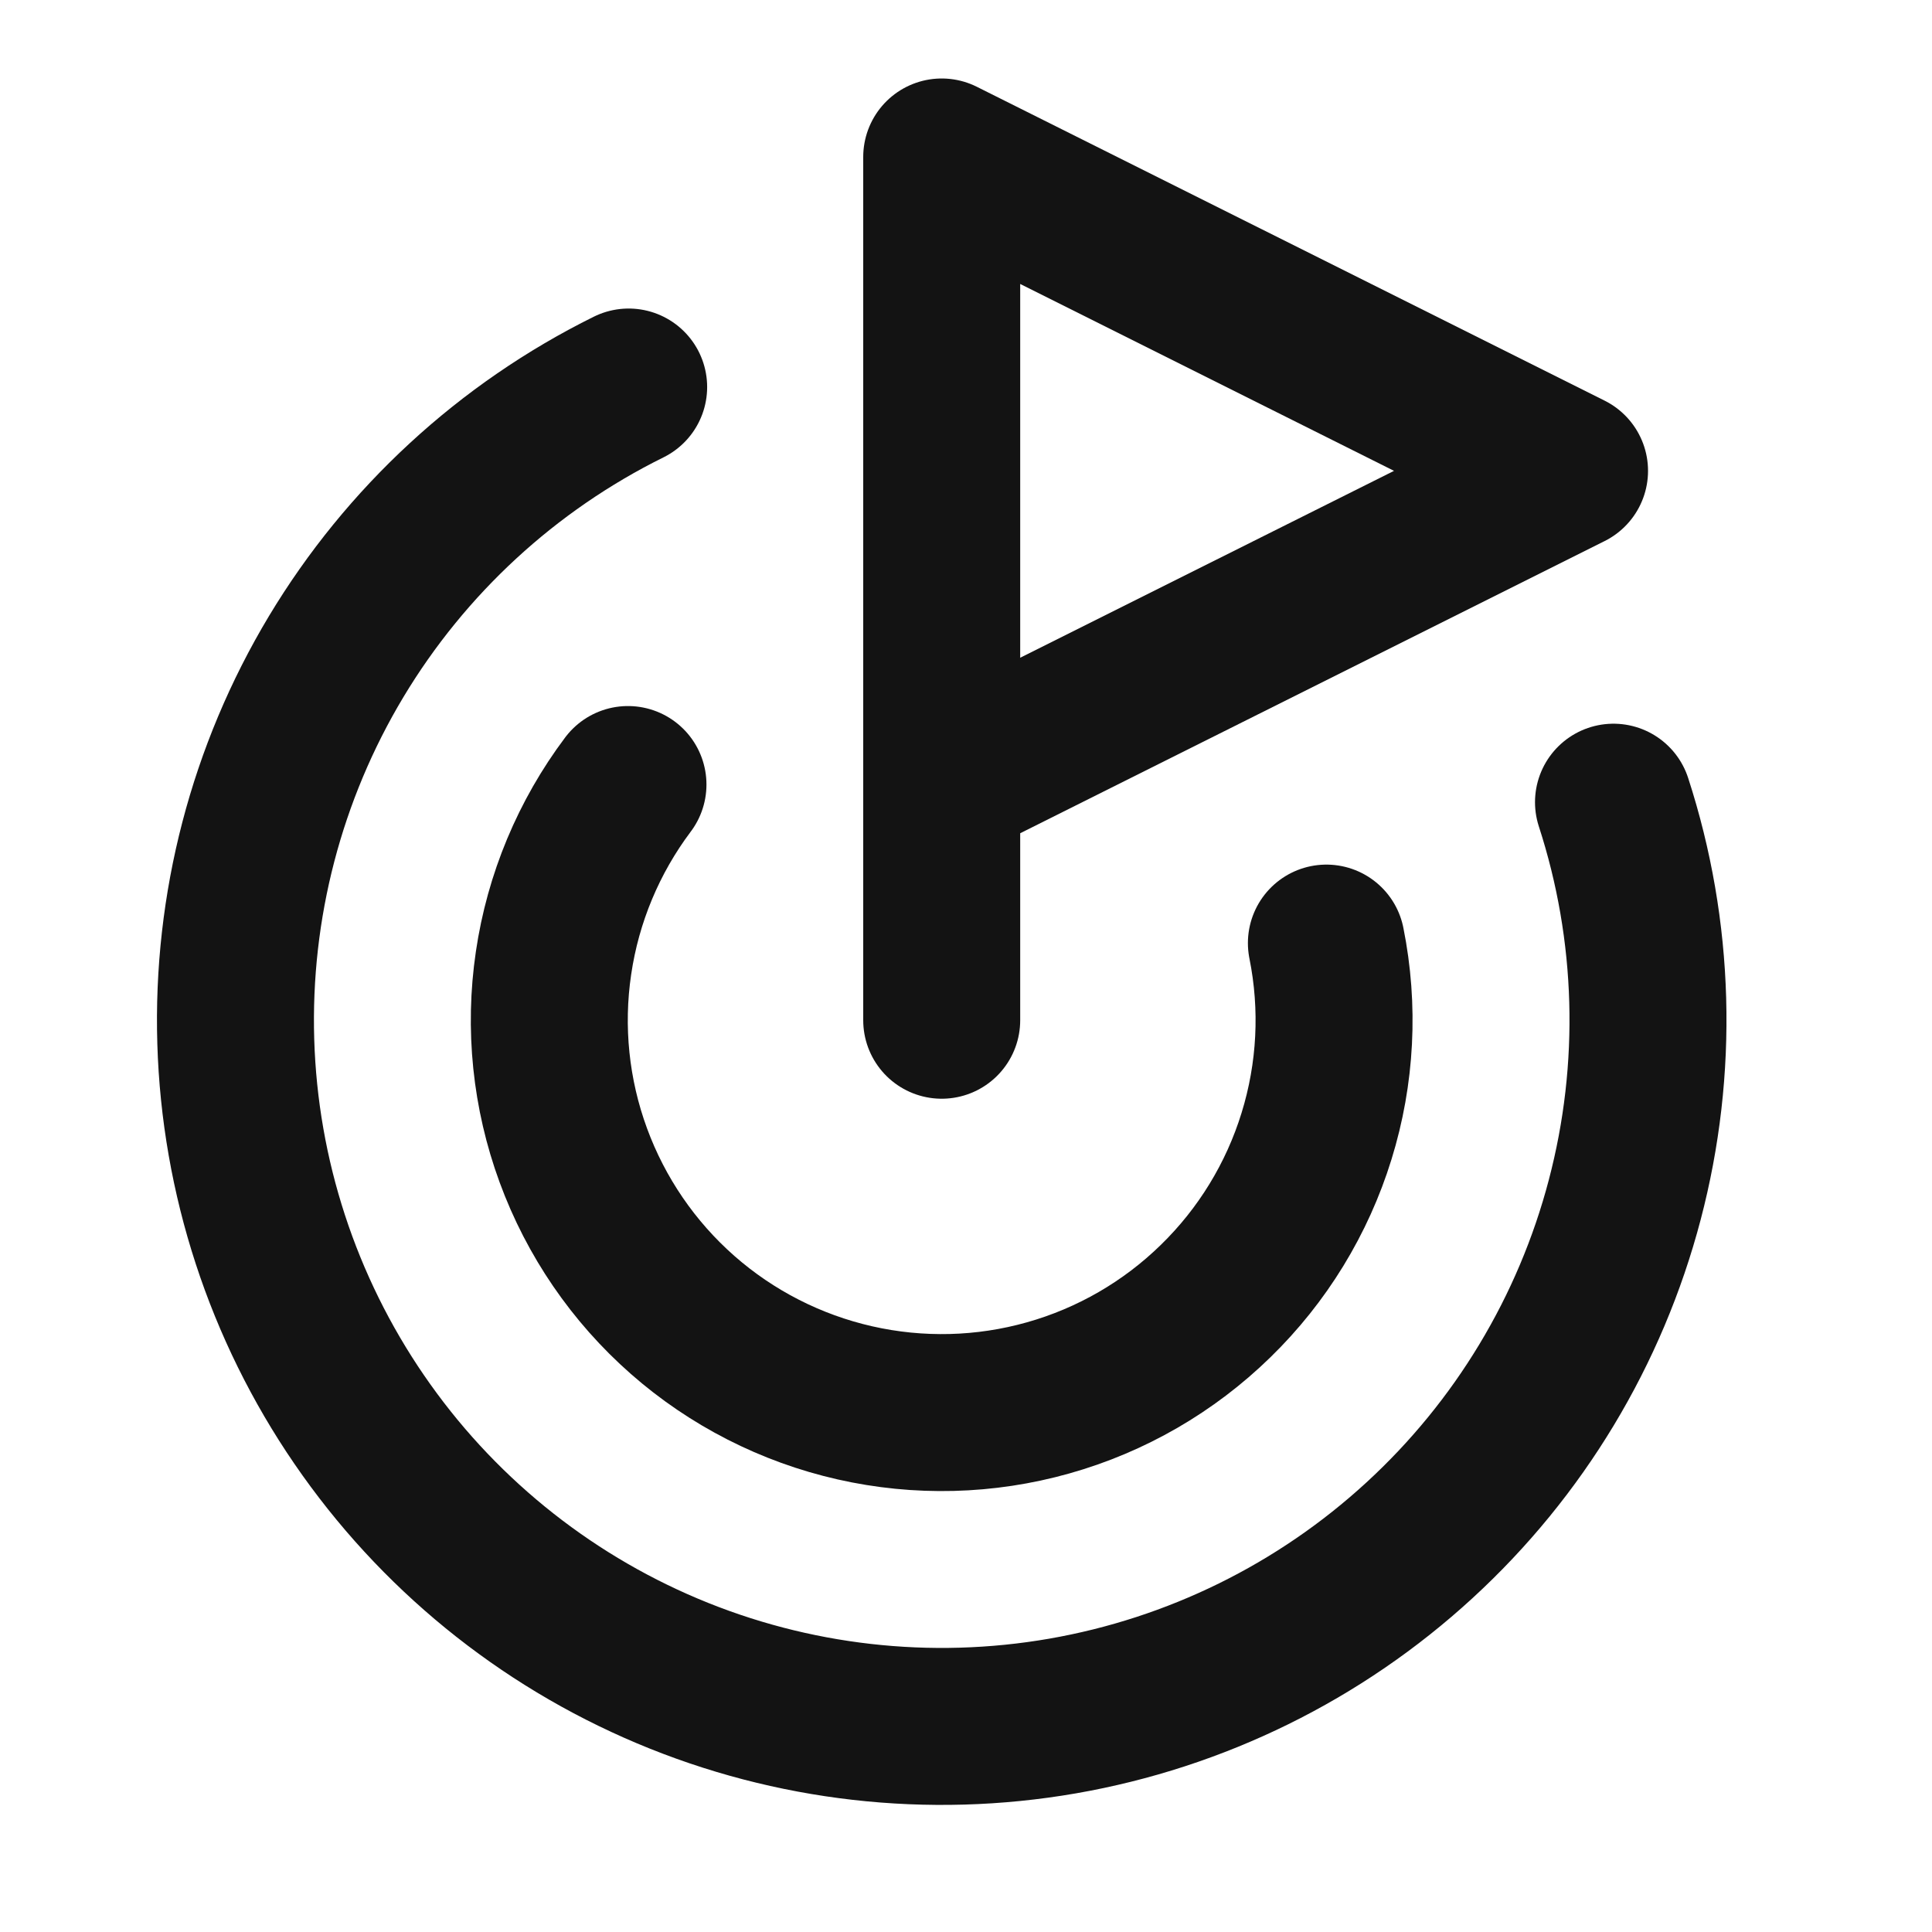
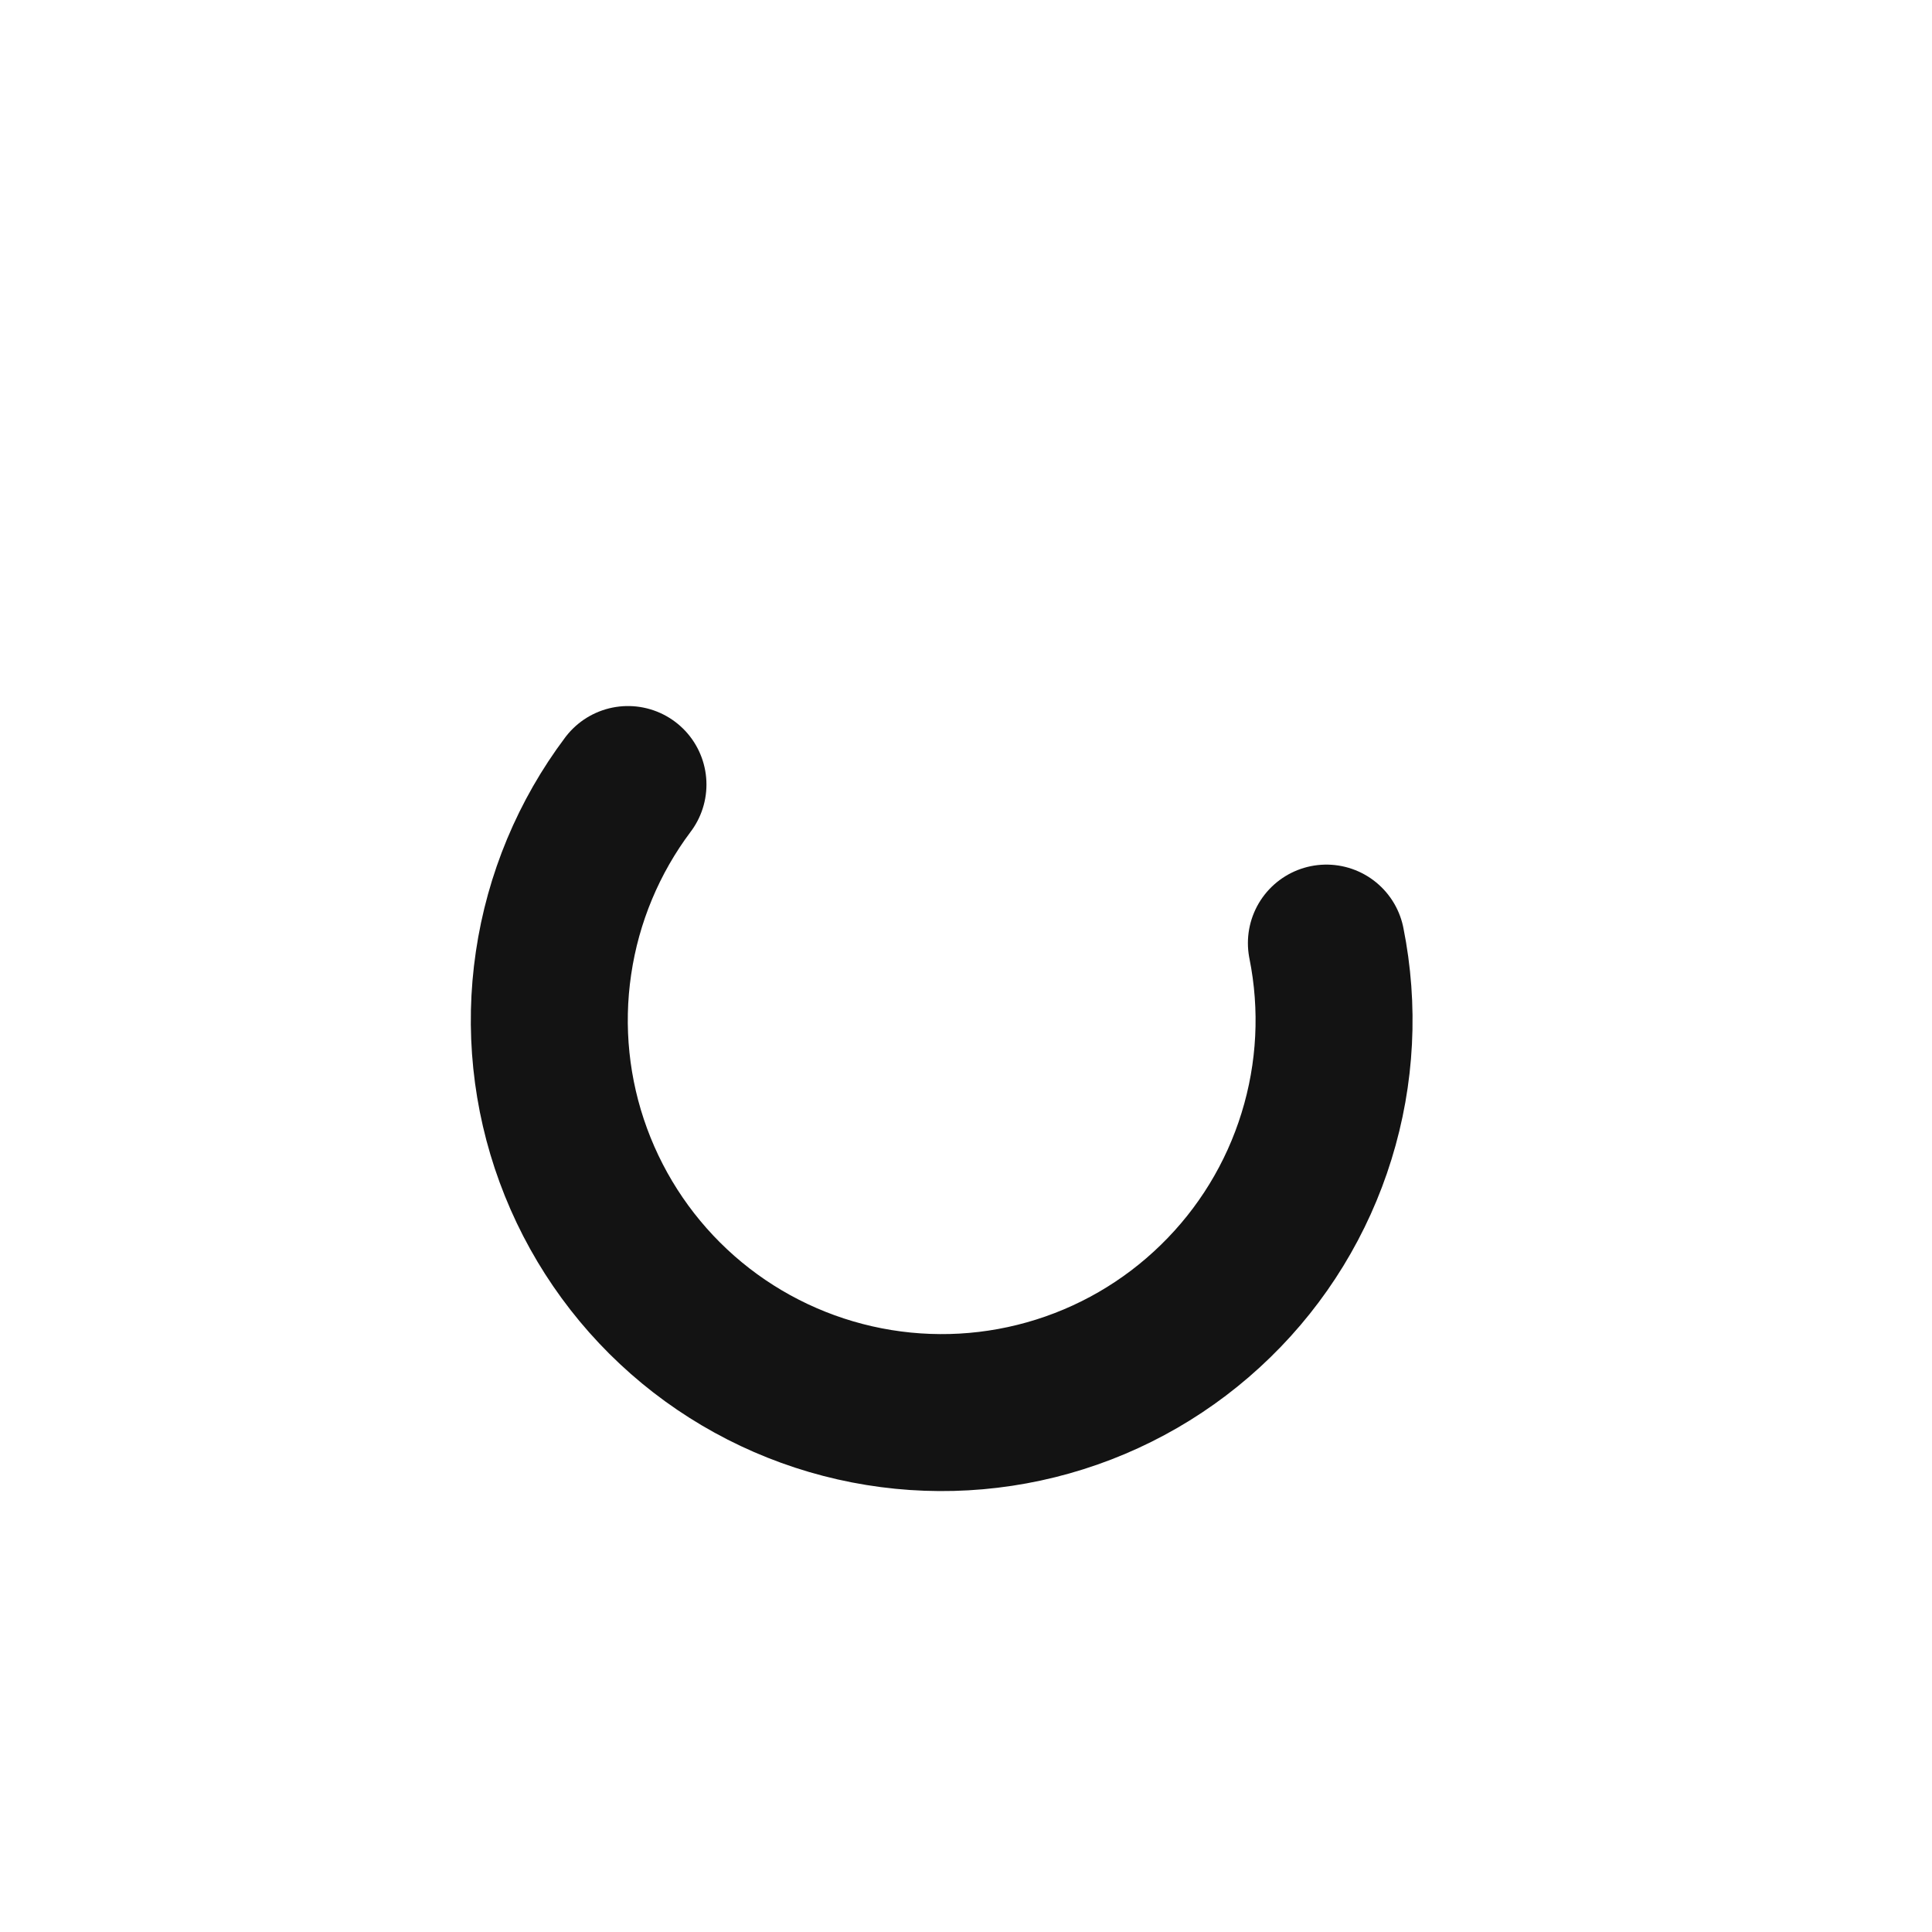
<svg xmlns="http://www.w3.org/2000/svg" width="28" height="28" viewBox="0 0 28 28" fill="none">
-   <path d="M13.648 14.786V2.275L22.747 6.824L13.648 11.373" stroke="#131313" stroke-width="2.275" stroke-linecap="round" stroke-linejoin="round" />
-   <path d="M23.384 11.626C23.99 13.491 24.046 15.491 23.547 17.388C23.049 19.285 22.016 20.998 20.571 22.324C19.127 23.651 17.332 24.534 15.399 24.87C13.467 25.205 11.479 24.979 9.672 24.217C7.865 23.455 6.315 22.191 5.206 20.573C4.097 18.956 3.476 17.054 3.417 15.094C3.358 13.133 3.863 11.197 4.872 9.516C5.882 7.835 7.353 6.479 9.111 5.609" stroke="#131313" stroke-width="2.275" stroke-linecap="round" stroke-linejoin="round" />
  <path d="M9.101 11.37C8.531 12.129 8.16 13.018 8.022 13.957C7.883 14.895 7.982 15.854 8.309 16.744C8.636 17.635 9.18 18.43 9.893 19.057C10.605 19.683 11.464 20.121 12.389 20.331C13.314 20.541 14.277 20.517 15.191 20.259C16.104 20.002 16.938 19.52 17.617 18.857C18.297 18.195 18.8 17.373 19.08 16.466C19.361 15.56 19.41 14.598 19.223 13.668" stroke="#131313" stroke-width="2.275" stroke-linecap="round" stroke-linejoin="round" />
</svg>